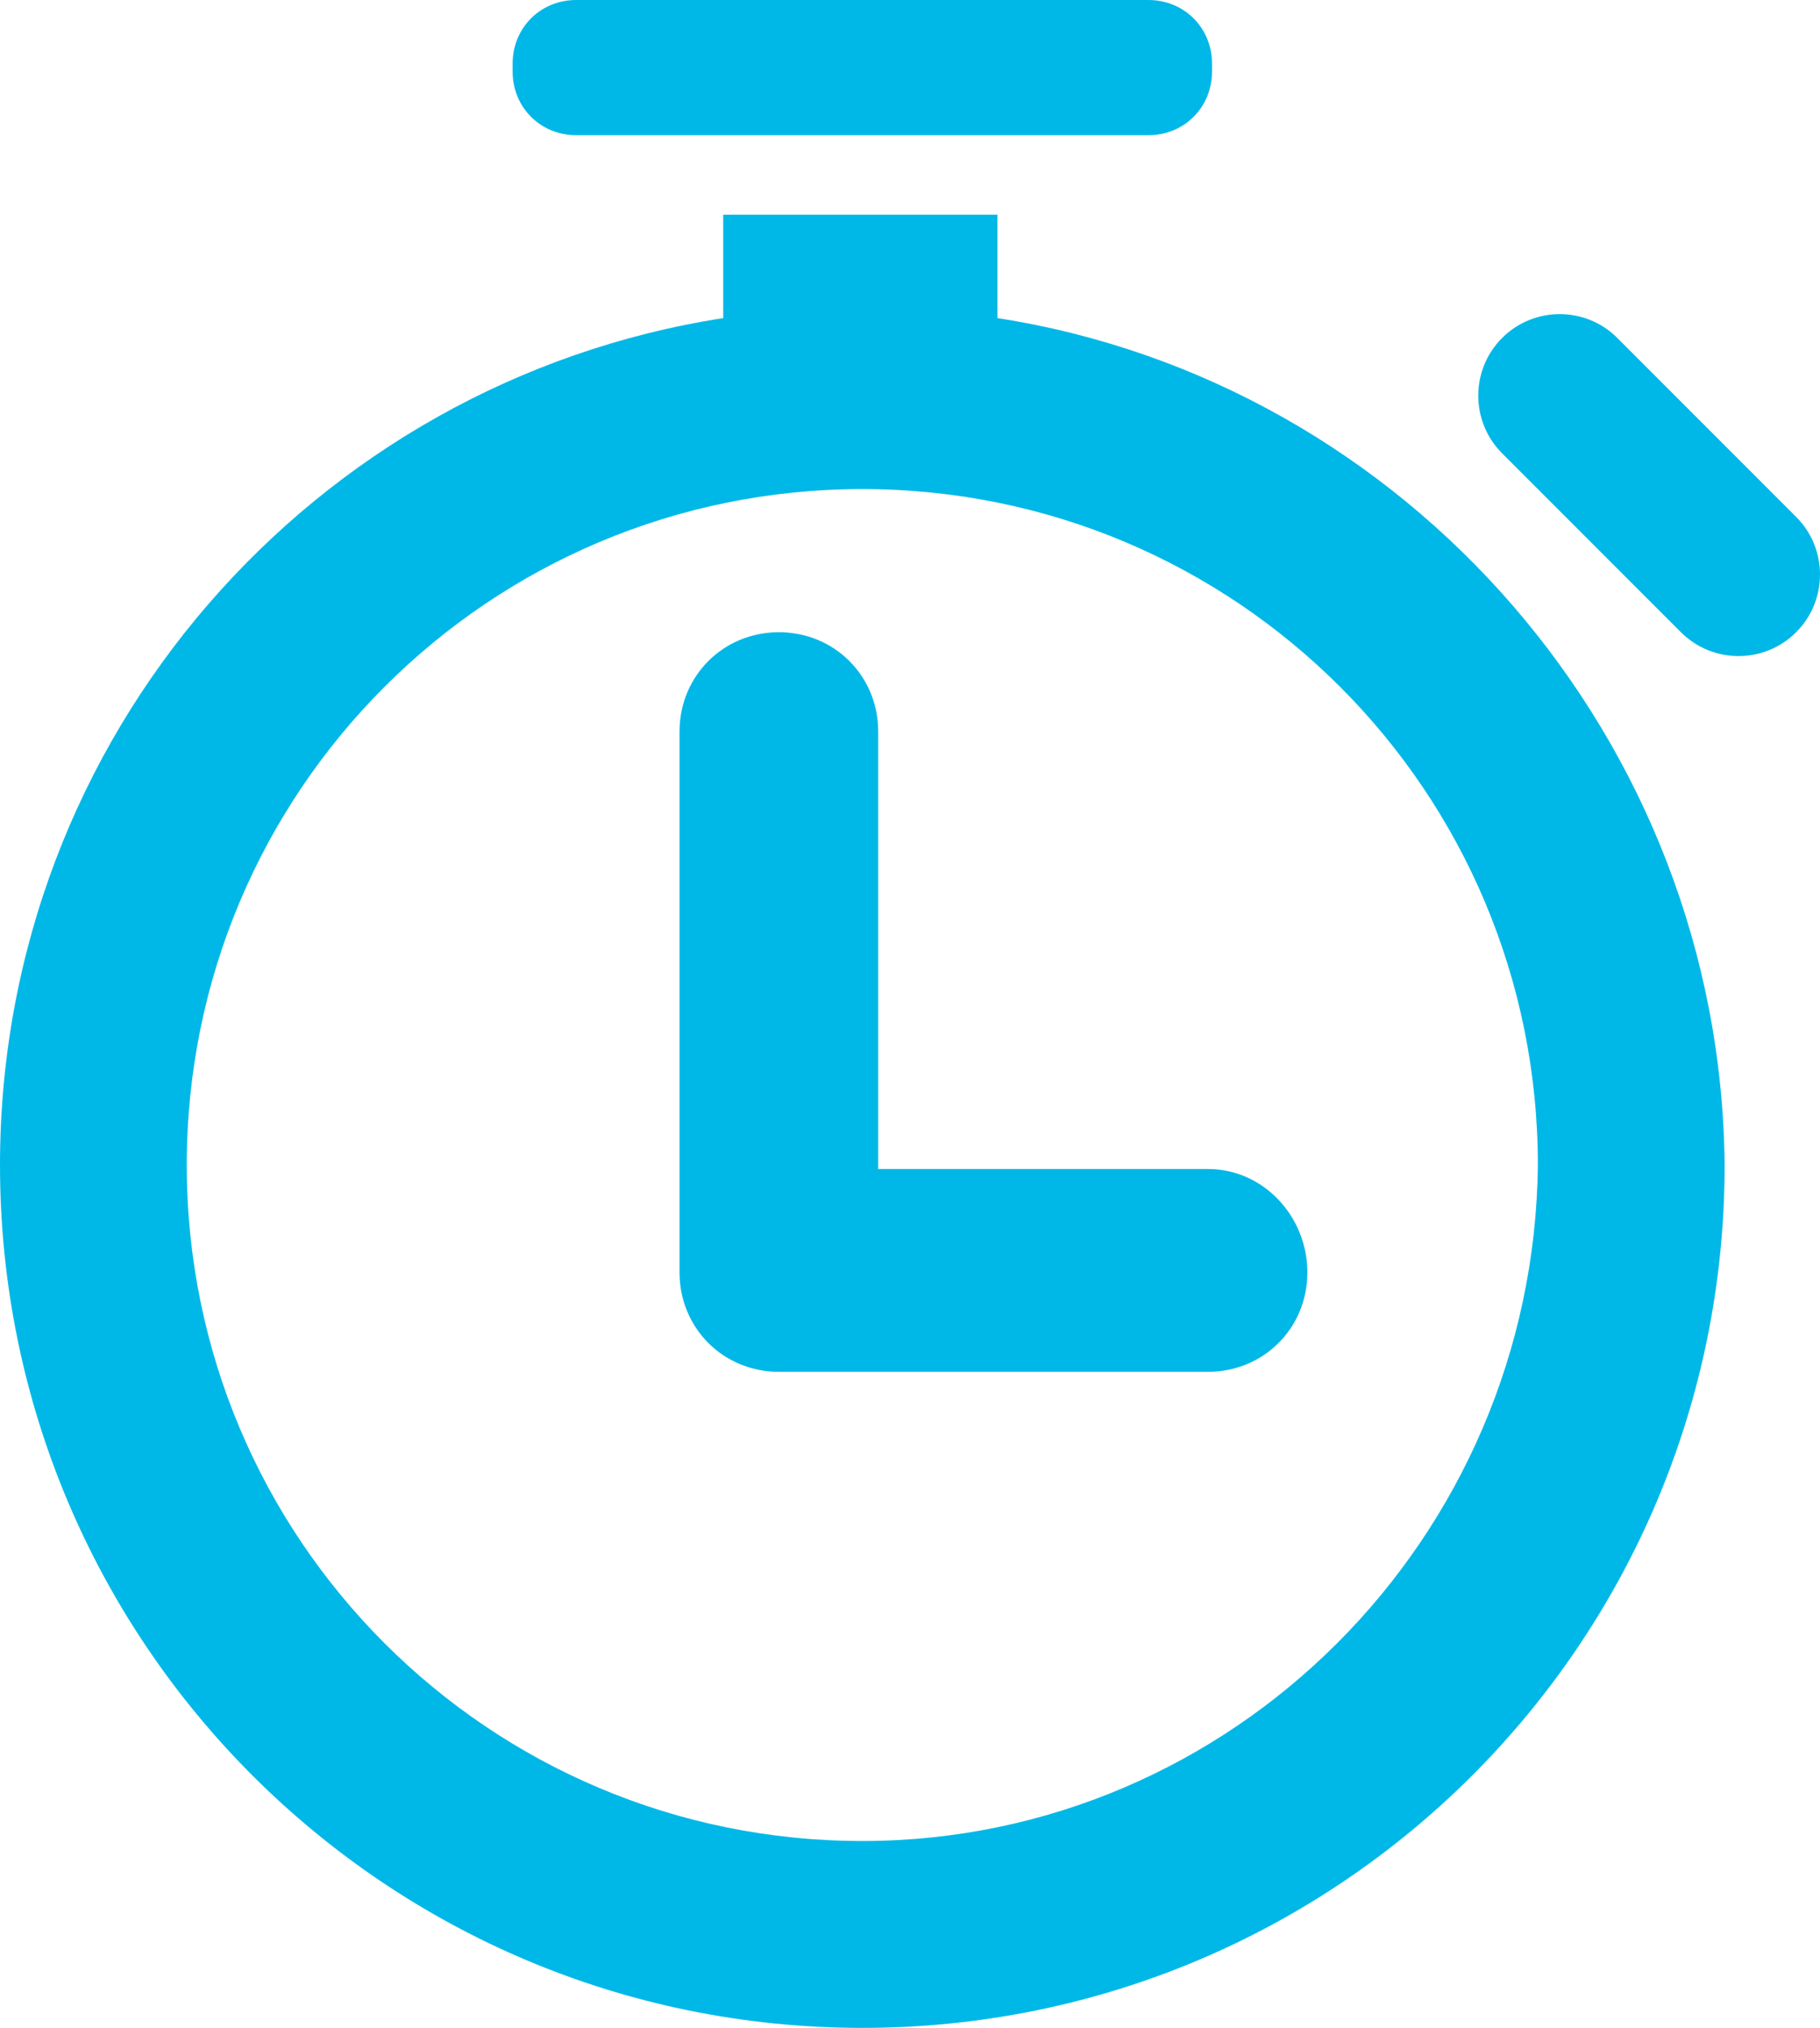
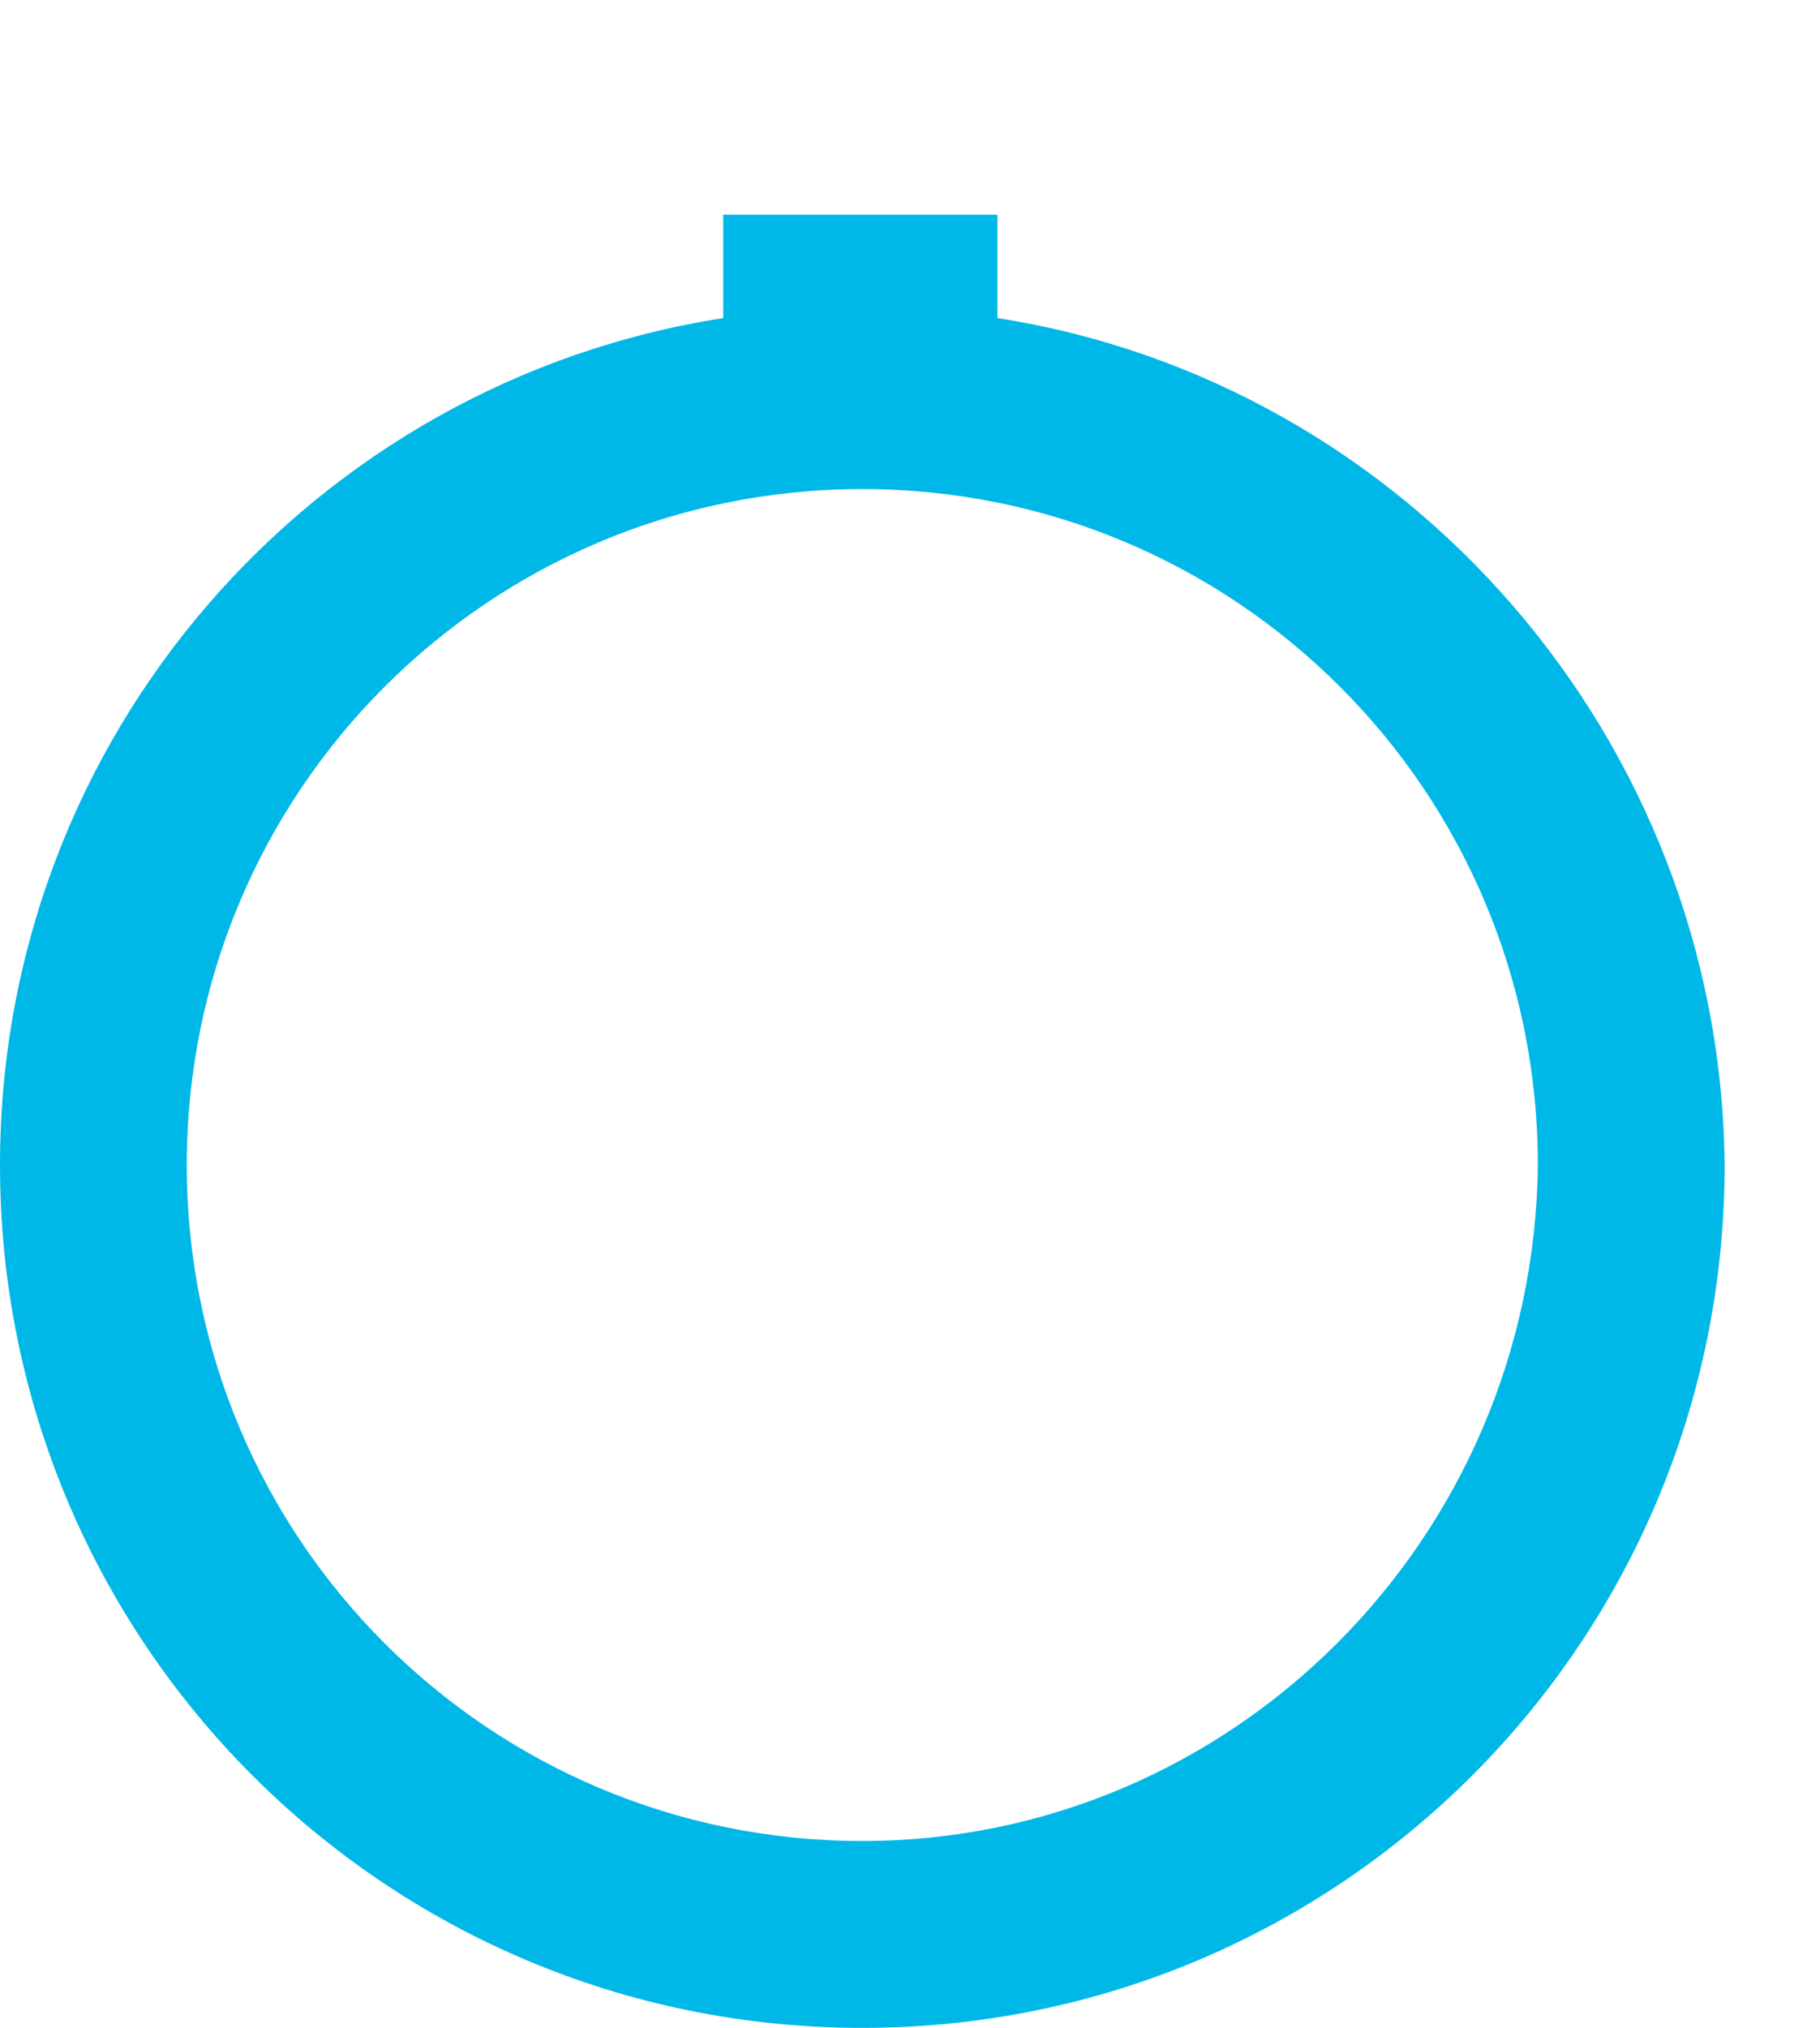
<svg xmlns="http://www.w3.org/2000/svg" version="1.1" id="Vrstva_1" x="0px" y="0px" viewBox="0 0 45.8 51" style="enable-background:new 0 0 45.8 51;" xml:space="preserve">
  <style type="text/css">
	.st0{fill-rule:evenodd;clip-rule:evenodd;fill:#00B8E7;}
</style>
  <g>
    <path class="st0" d="M25.1,8V5.4h-6.9V8C7.9,9.6,0,18.5,0,29.3C0,41.3,9.7,51,21.7,51c12,0,21.7-9.7,21.7-21.7   C43.3,18.6,35.4,9.6,25.1,8z M21.7,46.3c-9.4,0-17-7.6-17-17c0-9.4,7.6-17,17-17c9.4,0,17,7.6,17,17C38.6,38.7,31,46.3,21.7,46.3z" />
-     <path class="st0" d="M30.4,29.4h-8.3v-11c0-1.4-1.1-2.5-2.5-2.5s-2.5,1.1-2.5,2.5v13.6c0,1.4,1.1,2.5,2.5,2.5h10.8   c1.4,0,2.5-1.1,2.5-2.5S31.8,29.4,30.4,29.4z" />
-     <path class="st0" d="M14.5,3.4h14.4c0.9,0,1.6-0.7,1.6-1.6V1.6c0-0.9-0.7-1.6-1.6-1.6H14.5c-0.9,0-1.6,0.7-1.6,1.6v0.2   C12.9,2.7,13.6,3.4,14.5,3.4z" />
-     <path class="st0" d="M45.2,13l-4.5-4.5c-0.8-0.8-2.1-0.8-2.9,0c-0.8,0.8-0.8,2.1,0,2.9l4.5,4.5c0.8,0.8,2.1,0.8,2.9,0   C46,15.1,46,13.8,45.2,13z" />
  </g>
</svg>